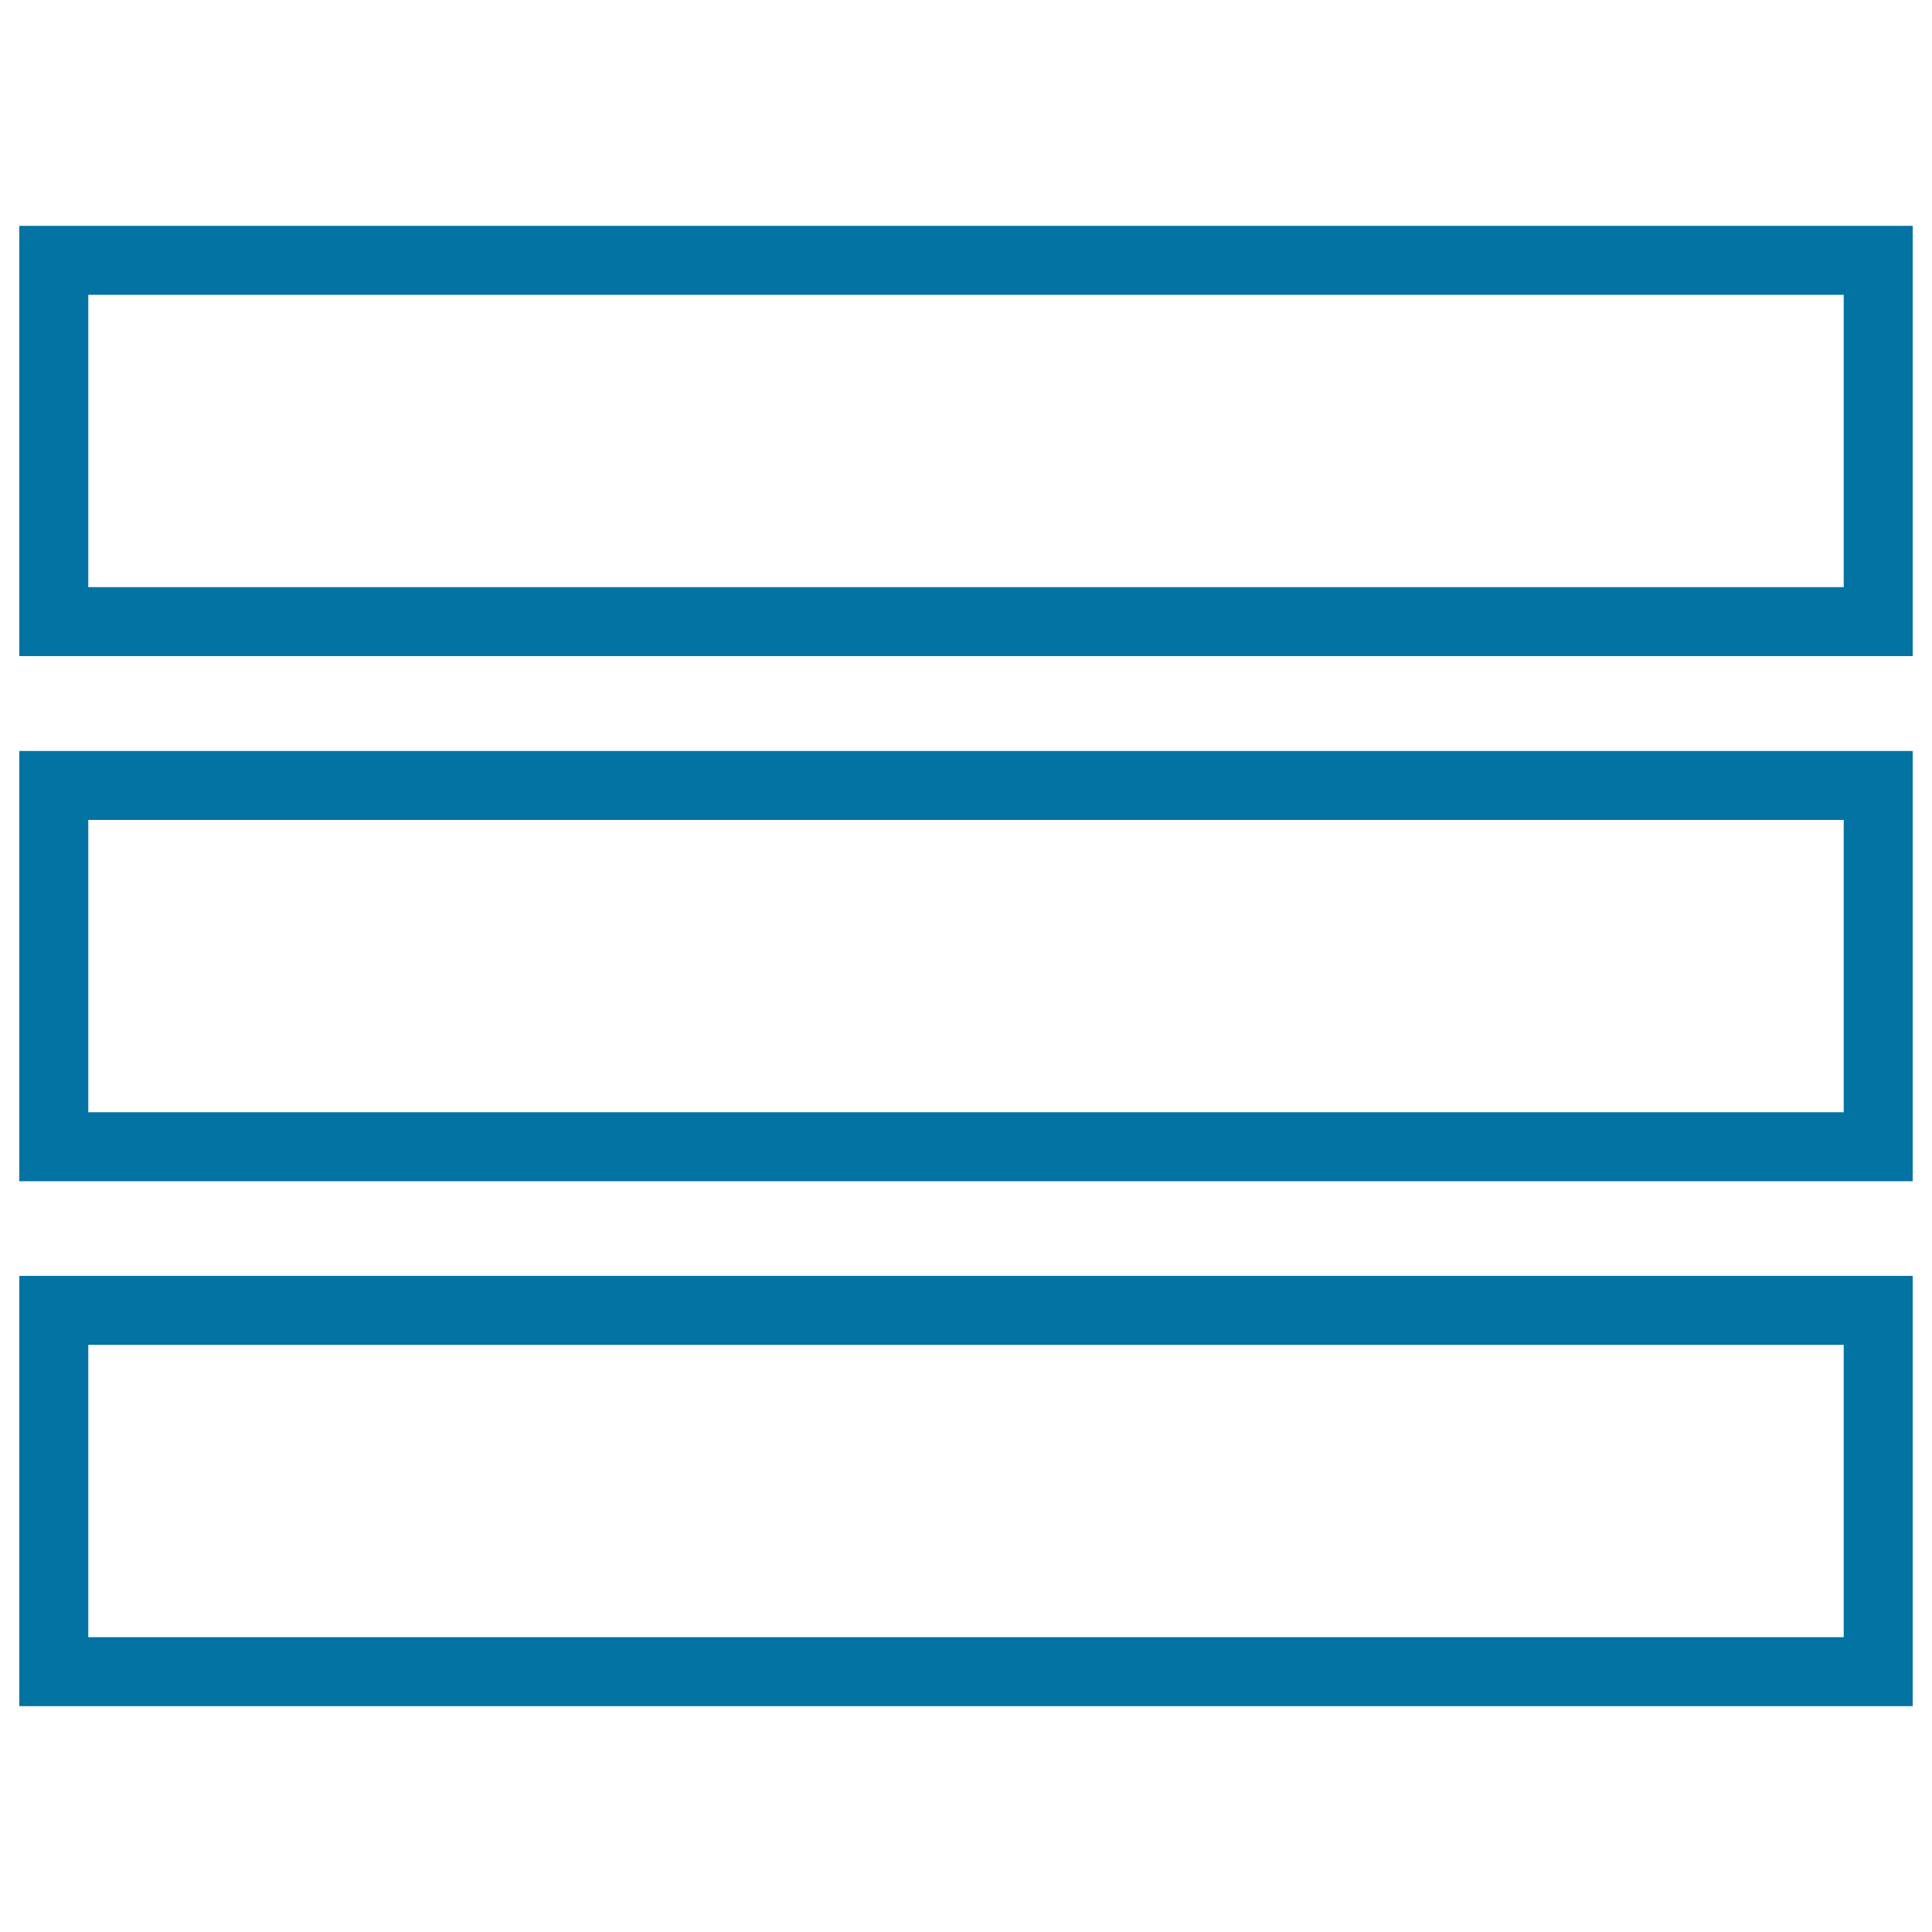
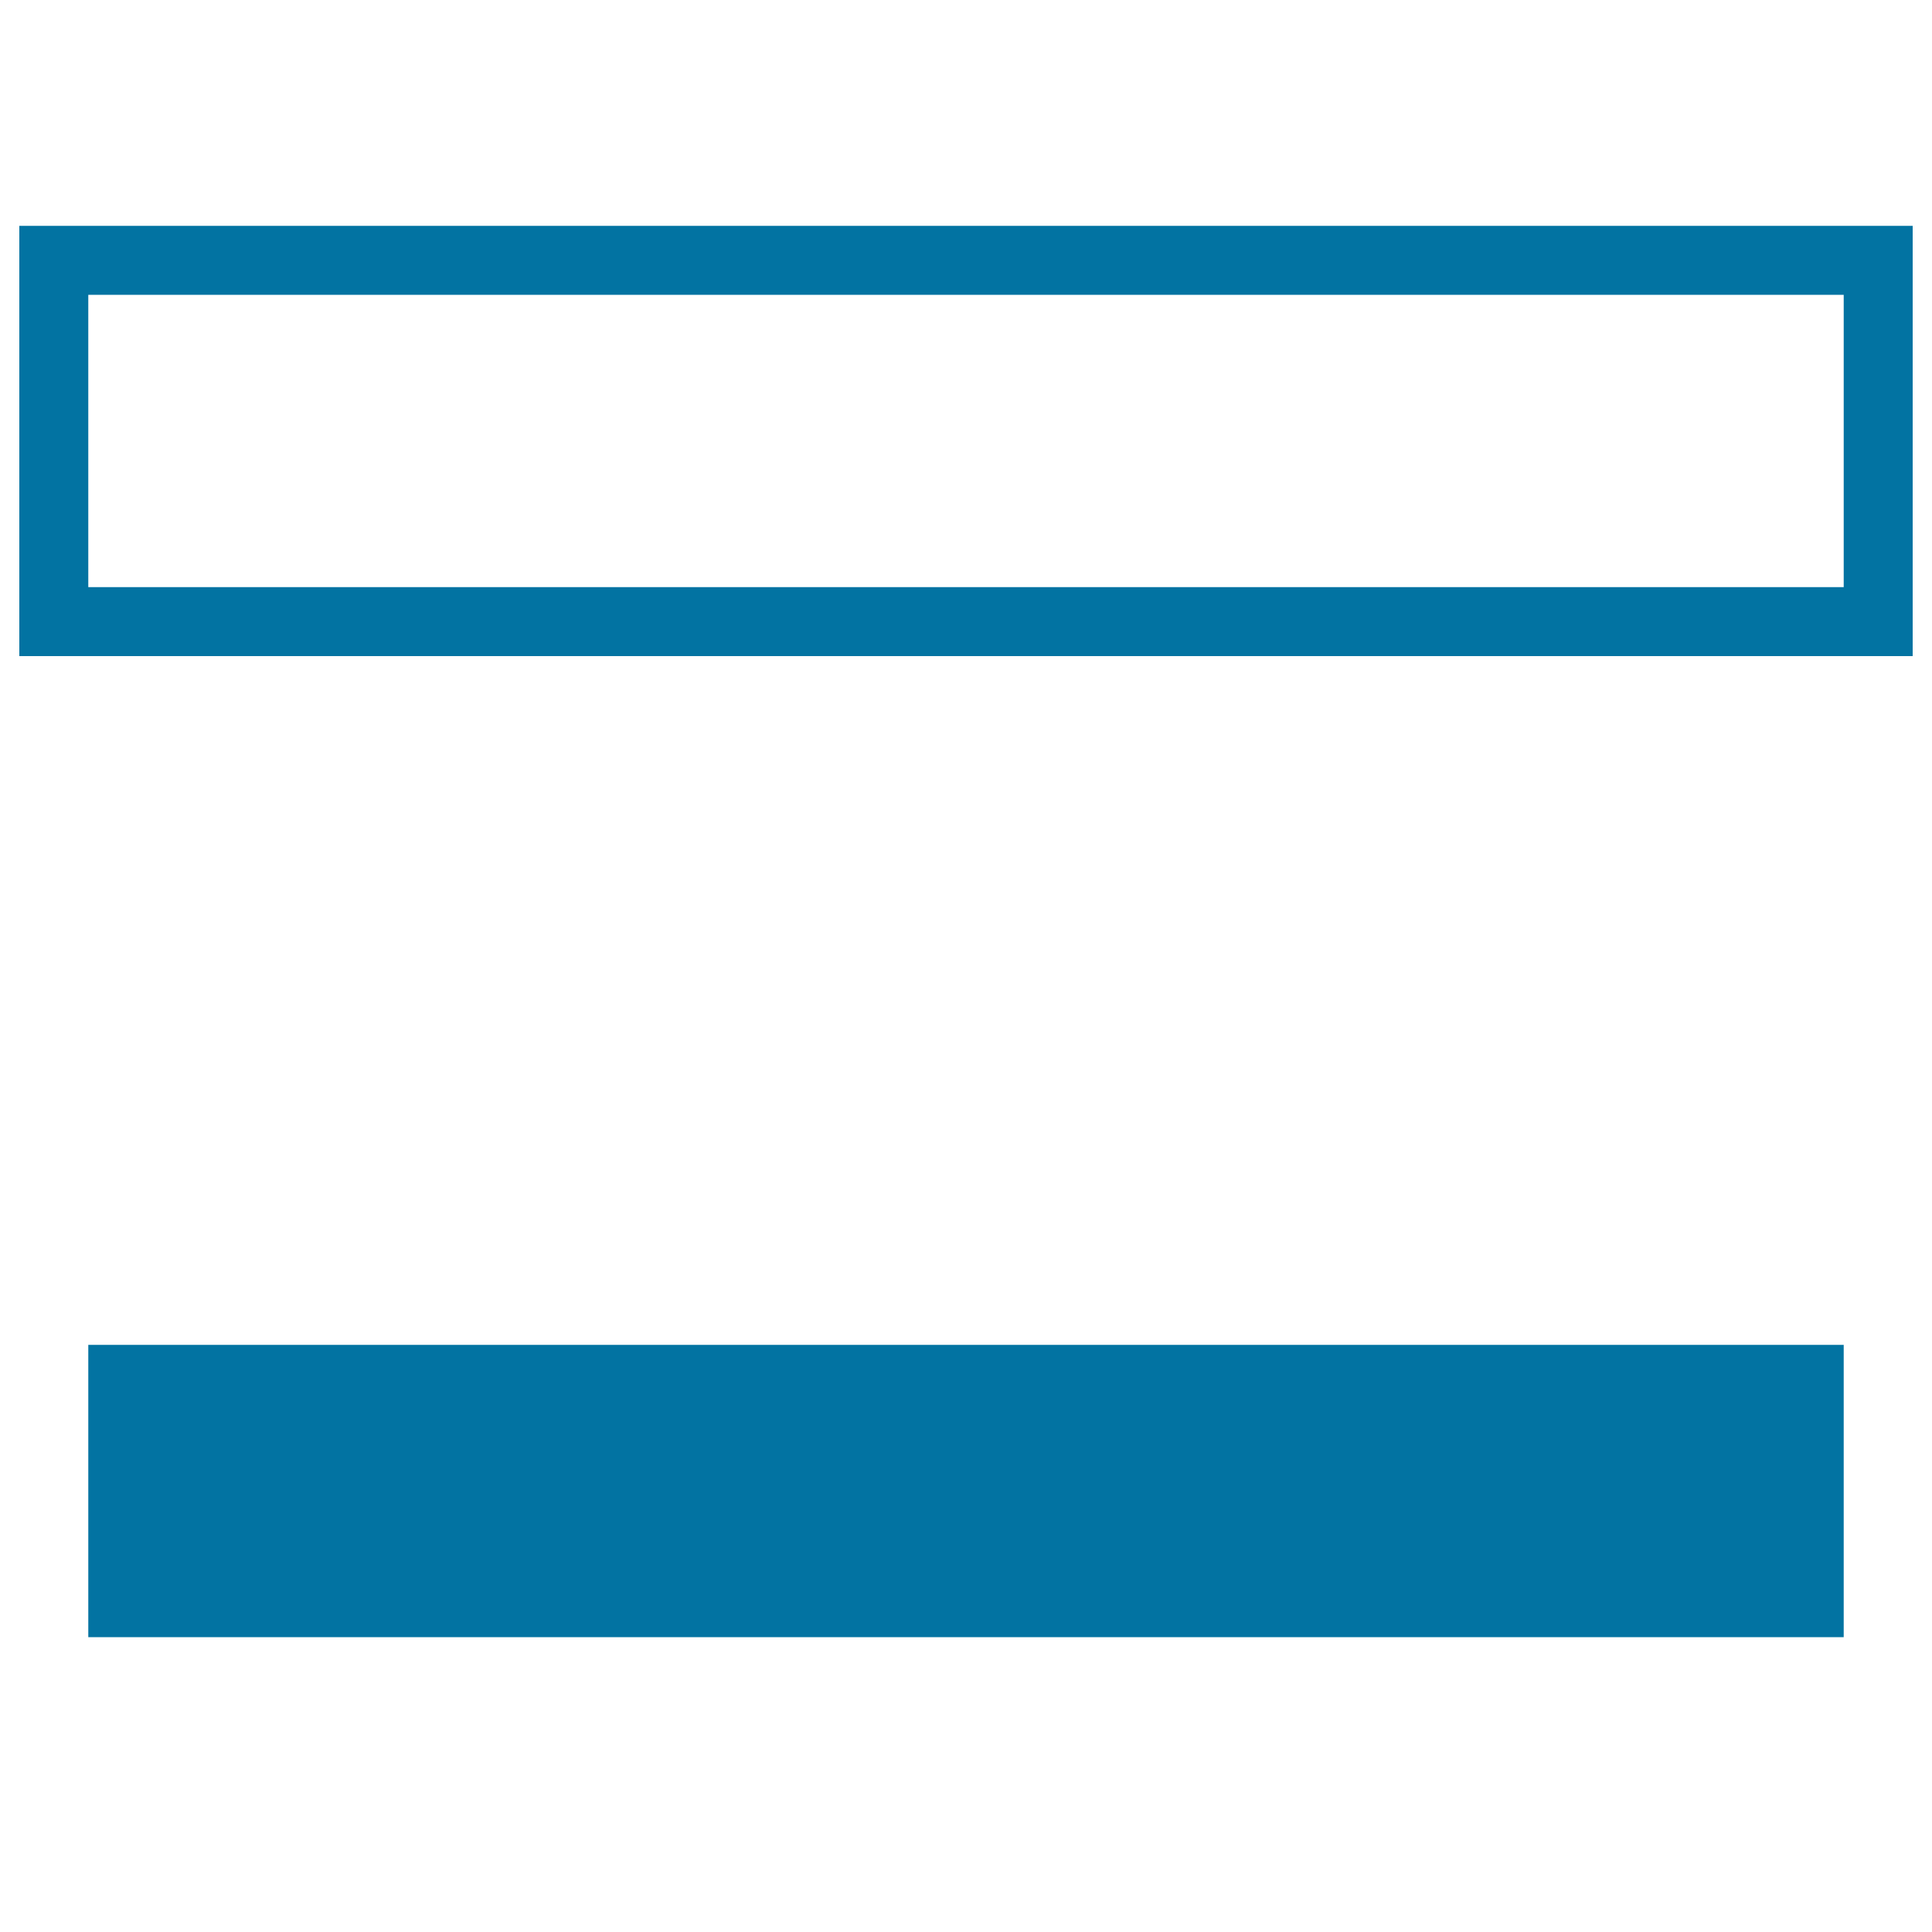
<svg xmlns="http://www.w3.org/2000/svg" viewBox="0 0 1000 1000" style="fill:#0273a2">
  <title>Three Rectangles SVG icon</title>
  <g>
    <g>
      <path d="M990,339.6H10V116.9h980V339.6z M45.7,303.9h908.6V152.6H45.7V303.9z" />
    </g>
    <g>
-       <path d="M990,611.4H10V388.7h980V611.4z M45.7,575.7h908.6V424.4H45.7V575.7z" />
-     </g>
+       </g>
    <g>
-       <path d="M990,883.1H10V660.4h980V883.1z M45.7,847.4h908.6V696.1H45.7V847.4z" />
+       <path d="M990,883.1H10h980V883.1z M45.7,847.4h908.6V696.1H45.7V847.4z" />
    </g>
  </g>
</svg>